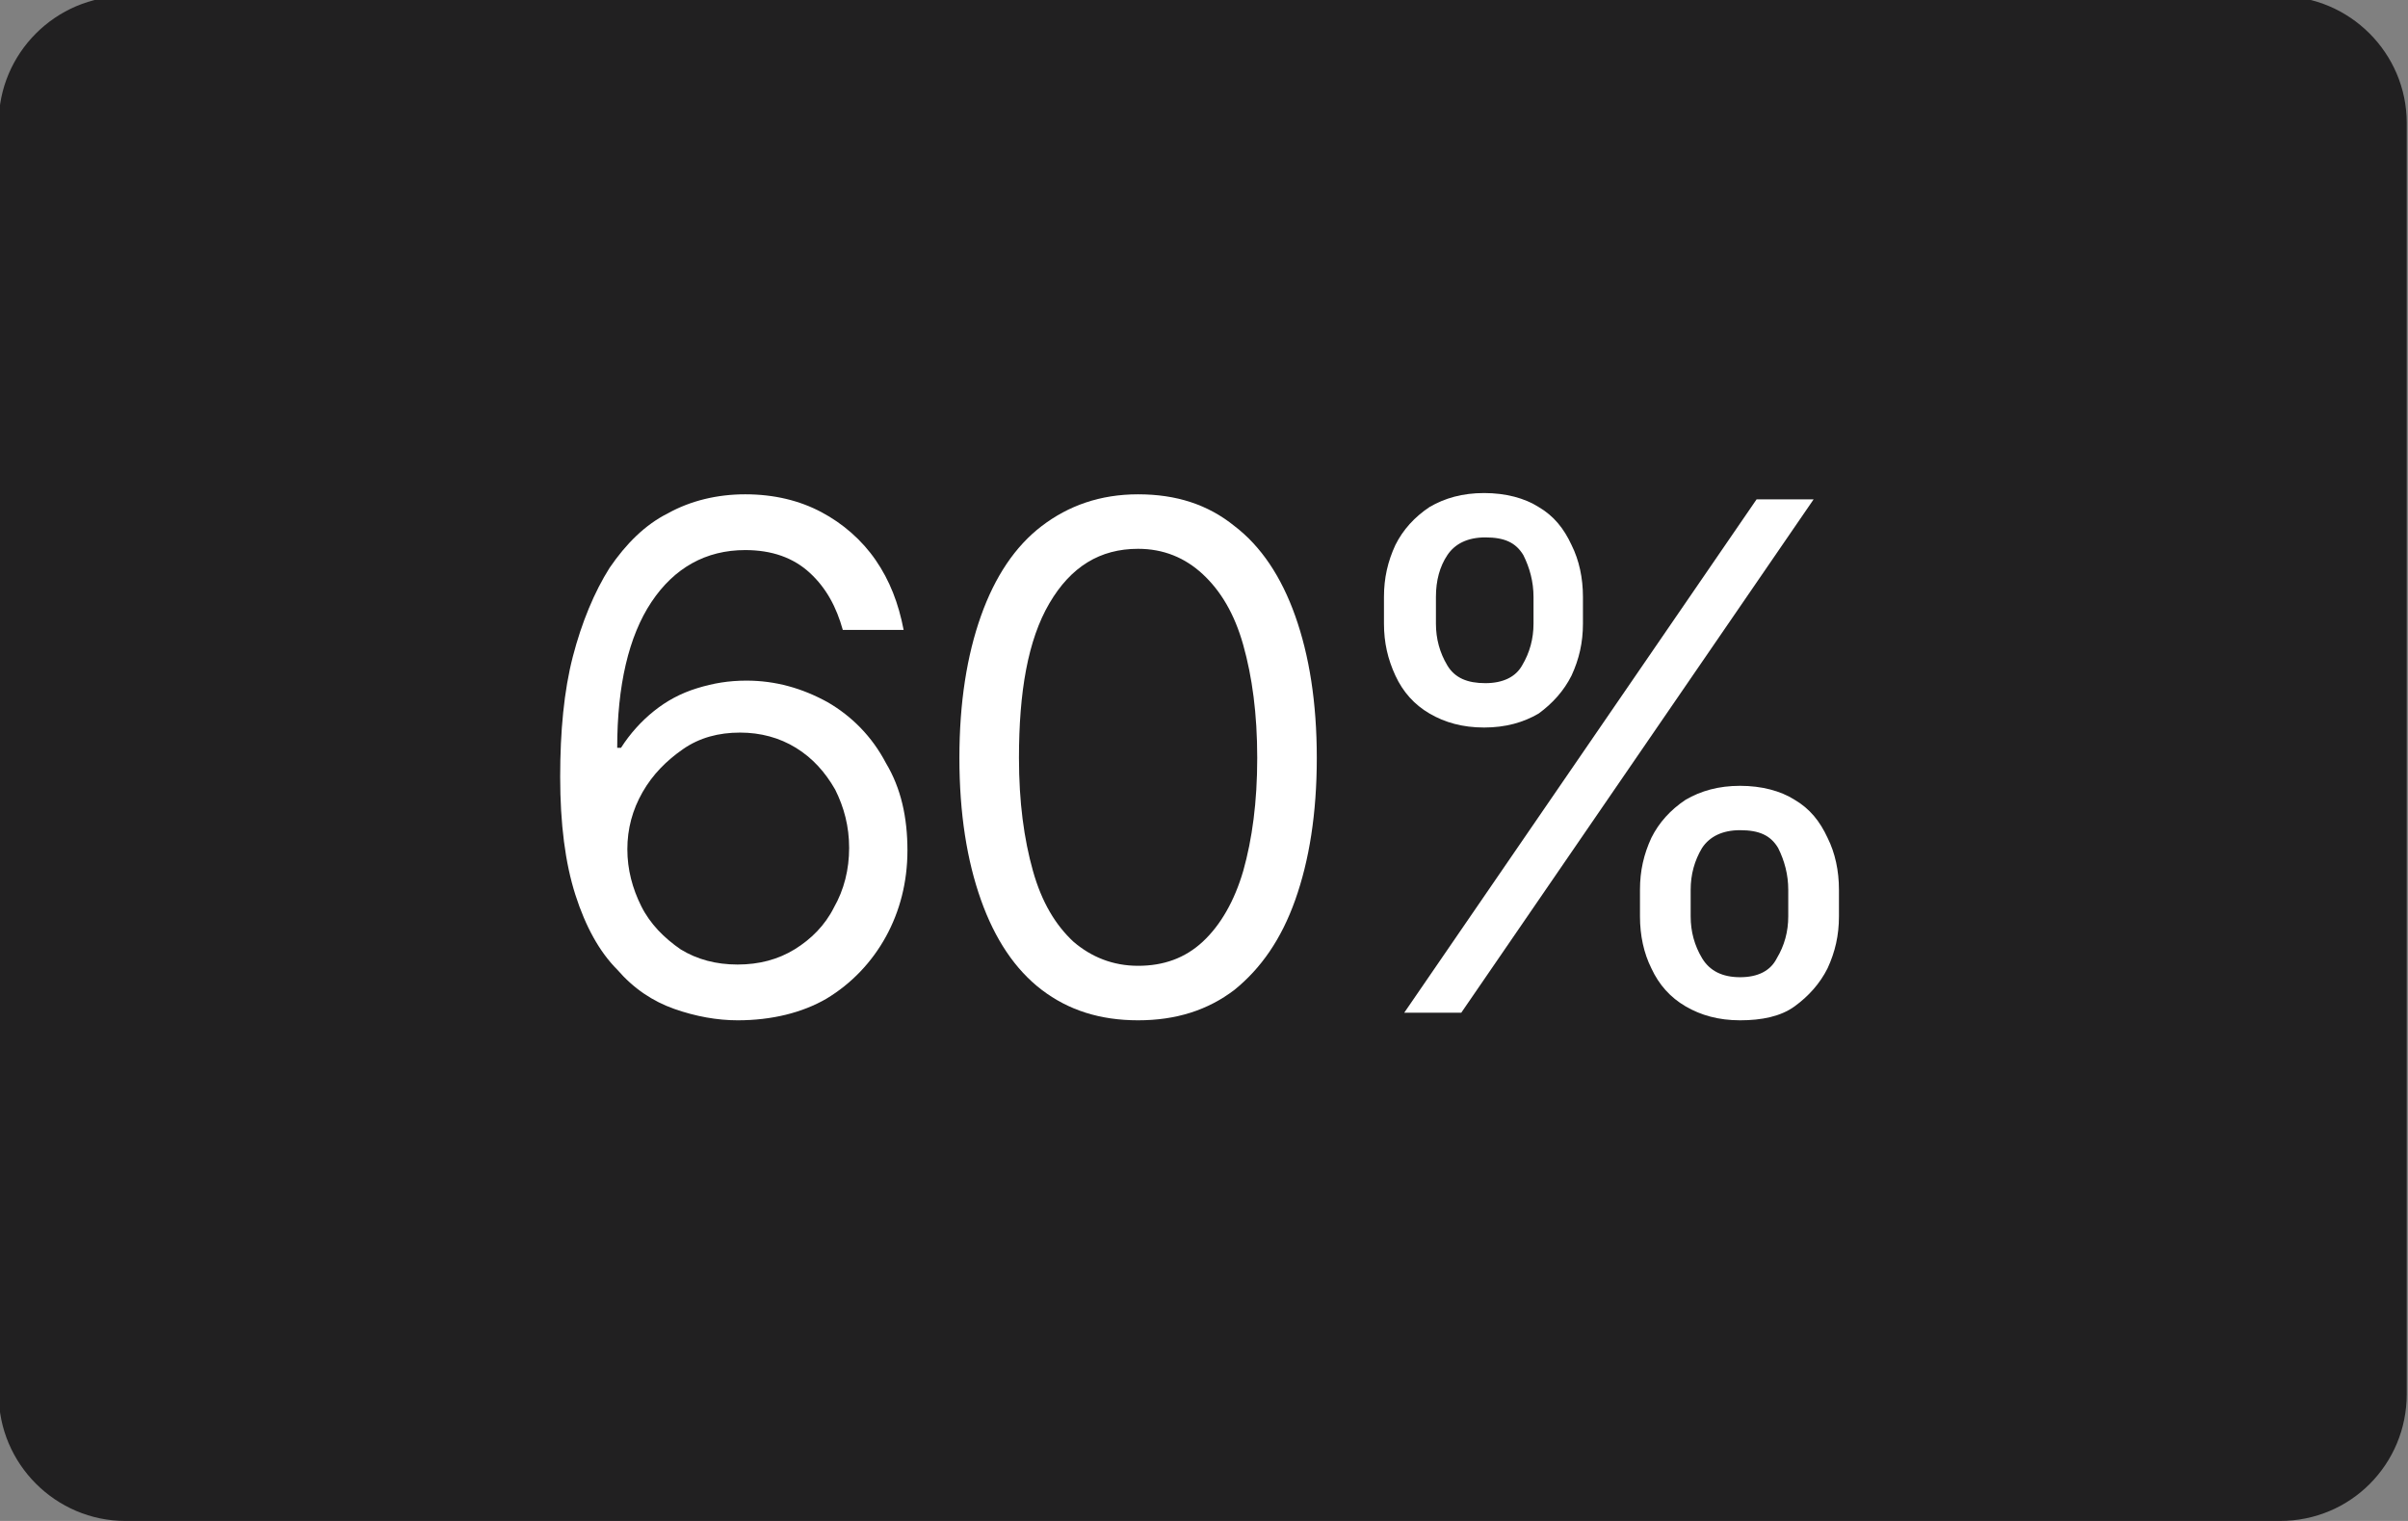
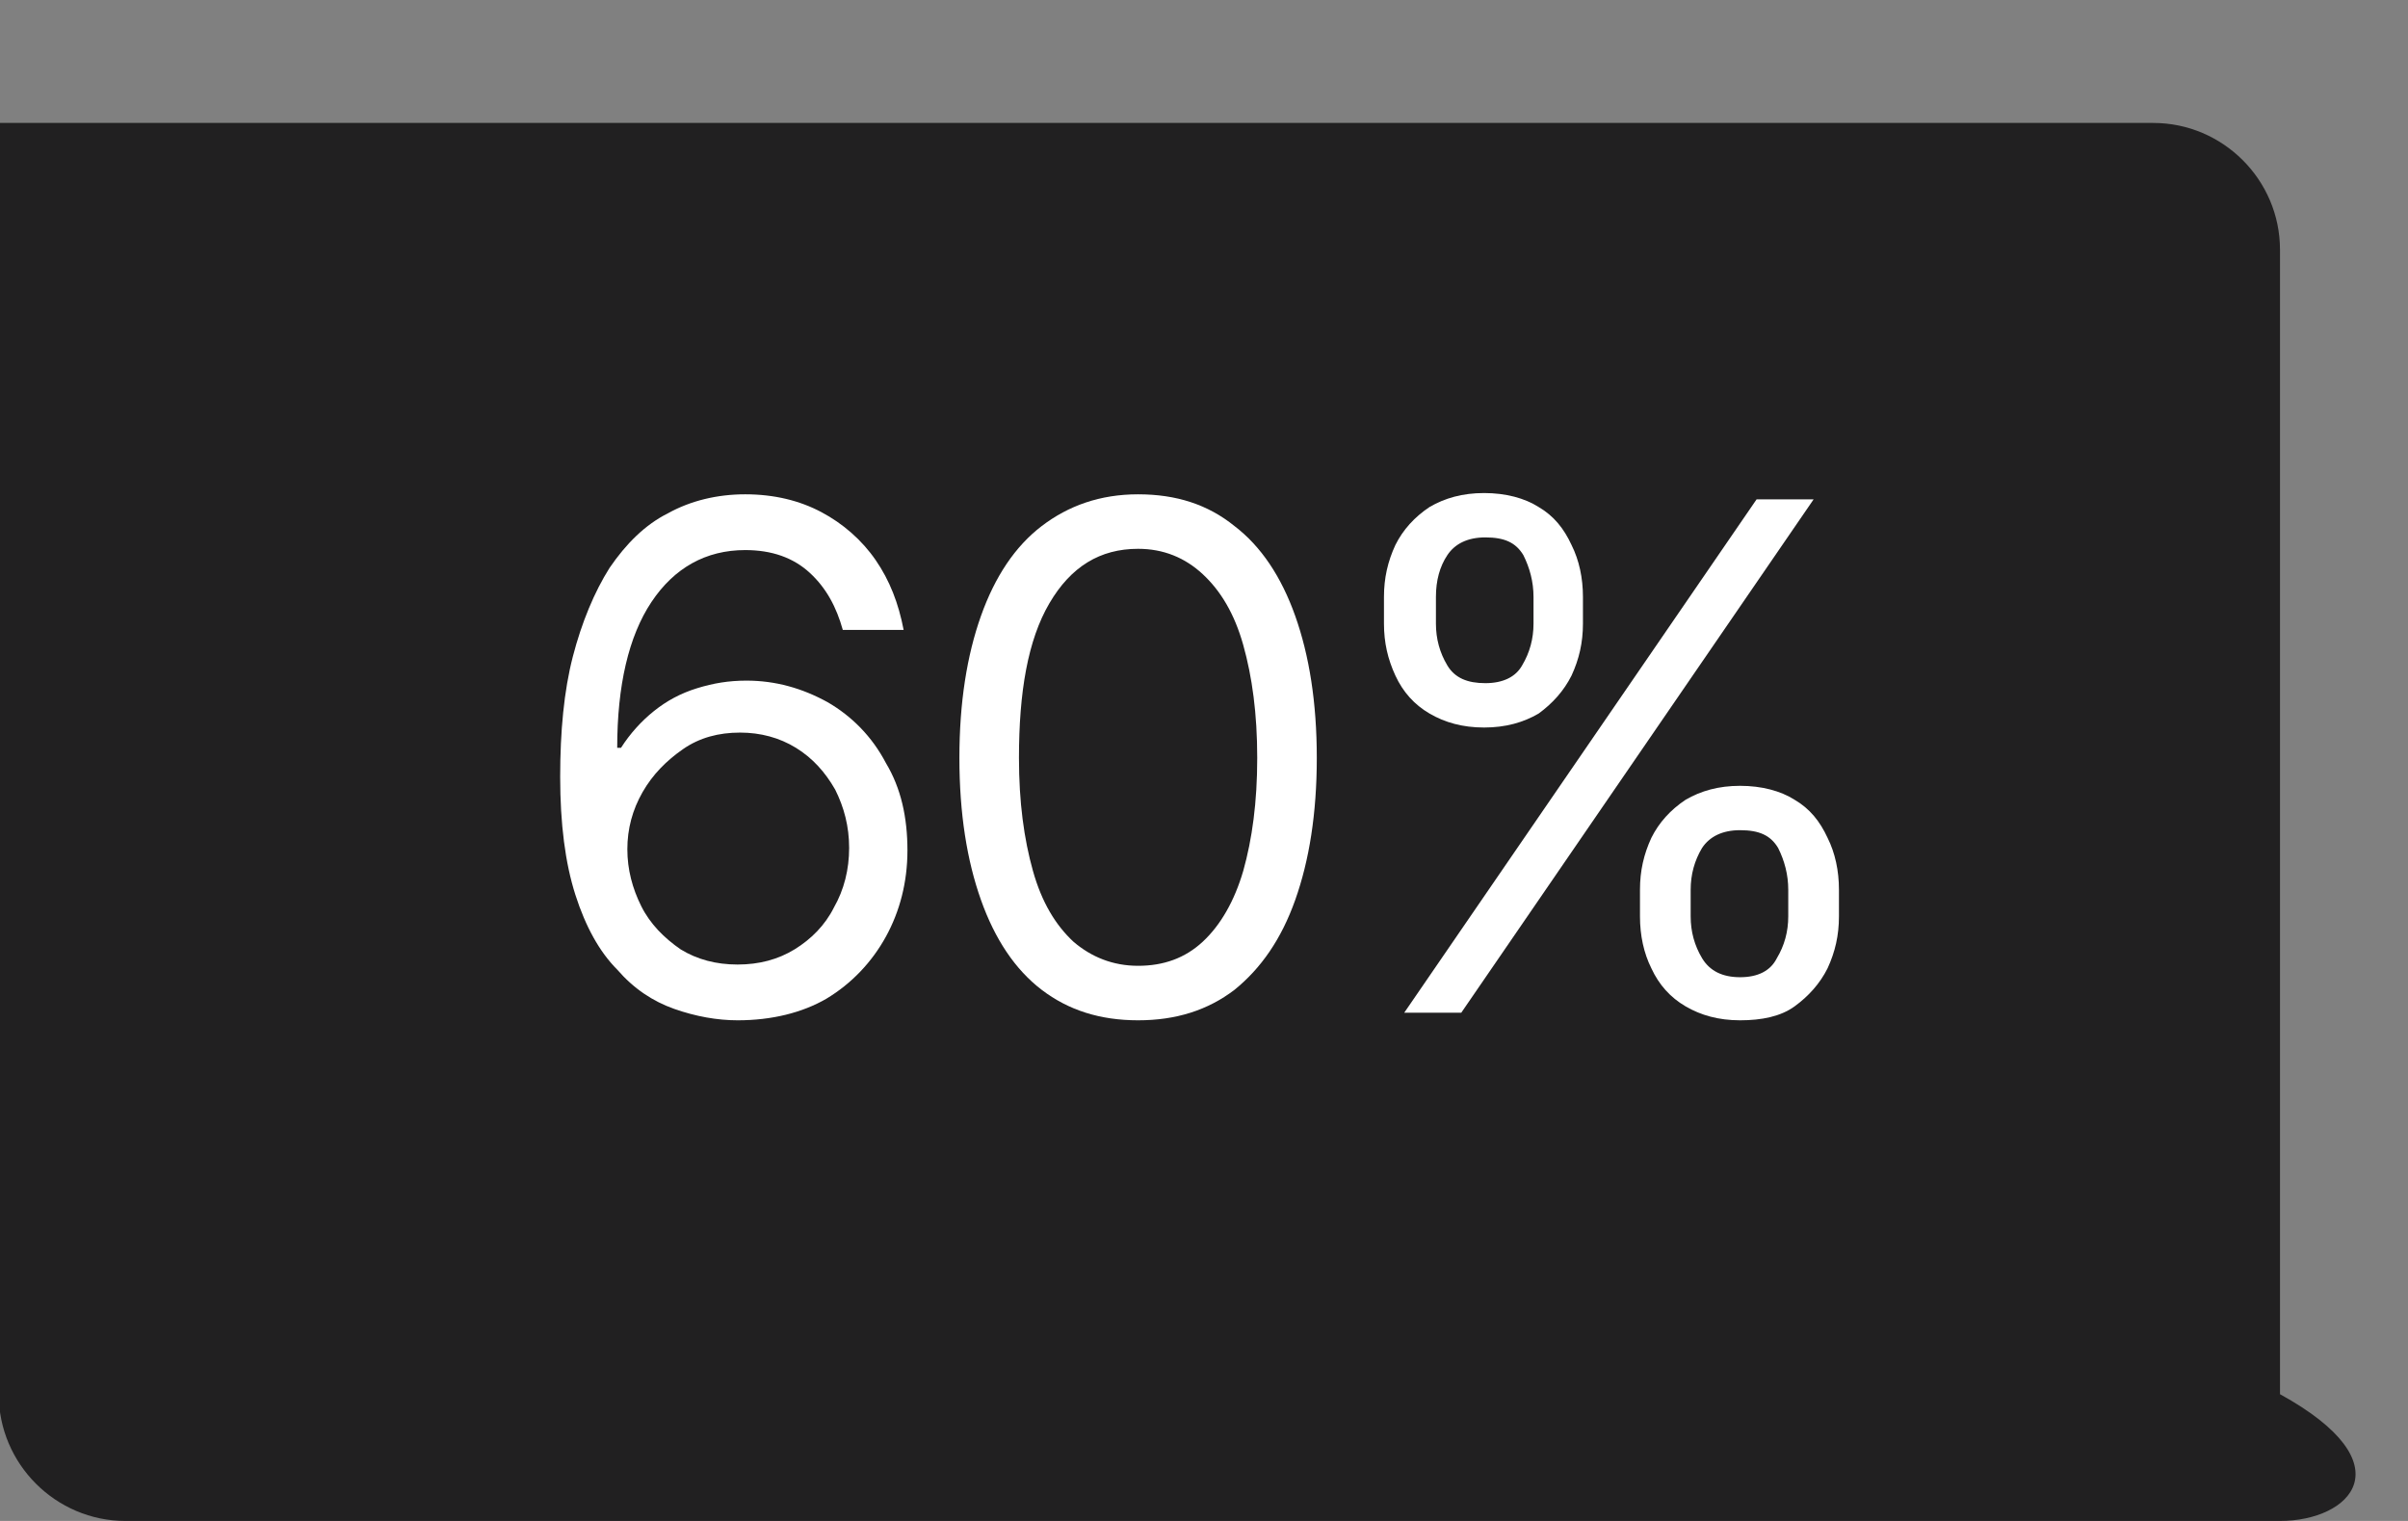
<svg xmlns="http://www.w3.org/2000/svg" version="1.1" id="Capa_1" x="0px" y="0px" viewBox="0 0 190 120" style="enable-background:new 0 0 190 120;" xml:space="preserve">
  <rect x="0" y="0" width="190" height="120" fill="#808080" stroke="none" />
  <style type="text/css">
	.st0{fill:#212021;}
	.st1{fill:#FFFFFF;}
</style>
-   <path class="st0" d="M179.9,120H9.9c-5.5,0-10-4.5-10-10V9.7c0-5.5,4.5-10,10-10h170c5.5,0,10,4.5,10,10V110  C189.9,115.5,185.5,120,179.9,120z" />
+   <path class="st0" d="M179.9,120H9.9c-5.5,0-10-4.5-10-10V9.7h170c5.5,0,10,4.5,10,10V110  C189.9,115.5,185.5,120,179.9,120z" />
  <g>
    <path class="st1" d="M304.8,41.5v36.4h-4.3V46.1h-0.2l-8.8,5.9v-4.5l9.1-6.1H304.8z" />
-     <path class="st1" d="M321.9,78.4c-2.1,0-4-0.4-5.6-1.2c-1.7-0.8-3-2-4-3.4c-1-1.4-1.6-3.1-1.6-4.9h4.2c0.2,1.6,0.9,3,2.2,4.1   c1.3,1.1,2.9,1.6,4.8,1.6c1.5,0,2.8-0.3,4-1c1.2-0.7,2.1-1.7,2.7-2.9c0.7-1.2,1-2.6,1-4.2c0-1.6-0.3-3-1-4.2   c-0.7-1.3-1.6-2.2-2.8-3c-1.2-0.7-2.6-1.1-4.1-1.1c-1.1,0-2.3,0.2-3.4,0.5c-1.2,0.4-2.1,0.8-2.9,1.3l-4.2-0.5l2.2-17.9h18.9v3.9   h-15.2l-1.3,10.7h0.2c0.7-0.6,1.7-1.1,2.8-1.5c1.1-0.4,2.3-0.6,3.5-0.6c2.2,0,4.2,0.5,6,1.6c1.7,1.1,3.1,2.5,4.1,4.3   c1,1.8,1.5,3.9,1.5,6.3c0,2.3-0.5,4.4-1.6,6.2c-1,1.8-2.5,3.3-4.3,4.3C326.3,77.8,324.3,78.4,321.9,78.4z" />
-     <path class="st1" d="M338.8,50.2v-1.9c0-1.3,0.3-2.6,0.8-3.7c0.6-1.1,1.4-2,2.4-2.7c1-0.7,2.3-1,3.8-1c1.5,0,2.8,0.3,3.9,1   c1,0.7,1.8,1.6,2.4,2.7c0.5,1.1,0.8,2.3,0.8,3.7v1.9c0,1.3-0.2,2.5-0.8,3.6c-0.5,1.1-1.3,2-2.4,2.7c-1,0.7-2.3,1-3.9,1   c-1.5,0-2.8-0.3-3.9-1c-1.1-0.7-1.9-1.6-2.4-2.7C339.1,52.8,338.8,51.6,338.8,50.2z M340.2,77.9l25-36.4h4.1l-25,36.4H340.2z    M342.4,48.3v1.9c0,1.1,0.3,2.1,0.8,3c0.5,0.9,1.4,1.3,2.7,1.3c1.3,0,2.1-0.4,2.6-1.3c0.5-0.9,0.8-1.9,0.8-3v-1.9   c0-1.1-0.2-2.1-0.7-3c-0.5-0.9-1.4-1.3-2.7-1.3c-1.2,0-2.1,0.4-2.7,1.3C342.7,46.2,342.4,47.2,342.4,48.3z M356.9,71v-1.9   c0-1.3,0.3-2.6,0.8-3.7c0.5-1.1,1.3-2,2.4-2.7c1.1-0.7,2.3-1,3.9-1c1.5,0,2.8,0.3,3.9,1c1,0.7,1.8,1.6,2.4,2.7   c0.5,1.1,0.8,2.3,0.8,3.7V71c0,1.3-0.3,2.6-0.8,3.7c-0.5,1.1-1.3,2-2.4,2.7c-1,0.7-2.3,1-3.9,1c-1.5,0-2.8-0.3-3.9-1   c-1.1-0.7-1.9-1.6-2.4-2.7C357.2,73.6,356.9,72.4,356.9,71z M360.5,69.1V71c0,1.1,0.3,2.1,0.8,3c0.5,0.9,1.4,1.3,2.7,1.3   c1.3,0,2.1-0.5,2.6-1.3c0.5-0.9,0.8-1.9,0.8-3v-1.9c0-1.1-0.2-2.1-0.7-3c-0.5-0.9-1.4-1.3-2.7-1.3c-1.2,0-2.1,0.4-2.7,1.3   C360.8,67,360.5,68,360.5,69.1z" />
  </g>
  <g>
    <path class="st1" d="M58.2,80.5c-1.6,0-3.3-0.3-5-0.9c-1.7-0.6-3.2-1.6-4.5-3.1c-1.4-1.4-2.5-3.4-3.3-5.9c-0.8-2.5-1.2-5.6-1.2-9.3   c0-3.6,0.3-6.8,1-9.5s1.7-5.1,2.9-7c1.3-1.9,2.8-3.4,4.6-4.3c1.8-1,3.9-1.5,6.1-1.5c2.3,0,4.3,0.5,6,1.4s3.2,2.2,4.3,3.8   c1.1,1.6,1.8,3.4,2.2,5.5h-4.8c-0.5-1.8-1.3-3.3-2.6-4.5c-1.3-1.2-3-1.8-5.1-1.8c-3.1,0-5.6,1.4-7.4,4.1c-1.8,2.7-2.7,6.6-2.7,11.5   h0.3c0.7-1.1,1.6-2.1,2.6-2.9c1-0.8,2.1-1.4,3.4-1.8s2.5-0.6,3.9-0.6c2.3,0,4.4,0.6,6.4,1.7c1.9,1.1,3.5,2.7,4.6,4.8   c1.2,2,1.7,4.3,1.7,6.9c0,2.5-0.6,4.8-1.7,6.8s-2.7,3.7-4.7,4.9C63.3,79.9,60.9,80.5,58.2,80.5z M58.2,76.1c1.7,0,3.2-0.4,4.5-1.2   c1.3-0.8,2.4-1.9,3.1-3.3c0.8-1.4,1.2-3,1.2-4.7c0-1.7-0.4-3.2-1.1-4.6c-0.8-1.4-1.8-2.5-3.1-3.3c-1.3-0.8-2.8-1.2-4.4-1.2   c-1.7,0-3.2,0.4-4.5,1.3c-1.3,0.9-2.4,2-3.2,3.4c-0.8,1.4-1.2,2.9-1.2,4.5s0.4,3.1,1.1,4.5s1.8,2.5,3.1,3.4   C55,75.7,56.5,76.1,58.2,76.1z" />
    <path class="st1" d="M89.8,80.5c-3,0-5.5-0.8-7.6-2.4c-2.1-1.6-3.7-4-4.8-7.1c-1.1-3.1-1.7-6.8-1.7-11.2c0-4.4,0.6-8.1,1.7-11.2   c1.1-3.1,2.7-5.5,4.8-7.1c2.1-1.6,4.6-2.5,7.6-2.5s5.5,0.8,7.6,2.5c2.1,1.6,3.7,4,4.8,7.1c1.1,3.1,1.7,6.8,1.7,11.2   c0,4.4-0.6,8.1-1.7,11.2s-2.7,5.4-4.8,7.1C95.3,79.7,92.8,80.5,89.8,80.5z M89.8,76.2c2,0,3.7-0.6,5.1-1.9c1.4-1.3,2.5-3.2,3.2-5.6   c0.7-2.5,1.1-5.4,1.1-8.9c0-3.5-0.4-6.4-1.1-8.9c-0.7-2.5-1.8-4.3-3.2-5.6c-1.4-1.3-3.1-2-5.1-2c-3,0-5.3,1.4-7,4.3   s-2.4,7-2.4,12.2c0,3.5,0.4,6.4,1.1,8.9c0.7,2.5,1.8,4.3,3.2,5.6C86.1,75.5,87.8,76.2,89.8,76.2z" />
    <path class="st1" d="M109.2,49.2v-2.1c0-1.5,0.3-2.8,0.9-4.1c0.6-1.2,1.5-2.2,2.7-3c1.2-0.7,2.6-1.1,4.3-1.1c1.7,0,3.2,0.4,4.3,1.1   c1.2,0.7,2,1.7,2.6,3c0.6,1.2,0.9,2.6,0.9,4.1v2.1c0,1.5-0.3,2.8-0.9,4.1c-0.6,1.2-1.5,2.2-2.6,3c-1.2,0.7-2.6,1.1-4.3,1.1   c-1.7,0-3.1-0.4-4.3-1.1c-1.2-0.7-2.1-1.7-2.7-3C109.5,52,109.2,50.7,109.2,49.2z M110.8,79.9l27.8-40.5h4.5l-27.8,40.5H110.8z    M113.3,47.1v2.1c0,1.2,0.3,2.3,0.9,3.3c0.6,1,1.6,1.4,3,1.4c1.4,0,2.4-0.5,2.9-1.4c0.6-1,0.9-2.1,0.9-3.3v-2.1   c0-1.2-0.3-2.3-0.8-3.3c-0.6-1-1.5-1.4-3-1.4c-1.4,0-2.4,0.5-3,1.4C113.6,44.7,113.3,45.8,113.3,47.1z M129.4,72.3v-2.1   c0-1.5,0.3-2.8,0.9-4.1c0.6-1.2,1.5-2.2,2.7-3c1.2-0.7,2.6-1.1,4.3-1.1c1.7,0,3.2,0.4,4.3,1.1c1.2,0.7,2,1.7,2.6,3   c0.6,1.2,0.9,2.6,0.9,4.1v2.1c0,1.5-0.3,2.8-0.9,4.1c-0.6,1.2-1.5,2.2-2.6,3s-2.6,1.1-4.3,1.1c-1.7,0-3.1-0.4-4.3-1.1   s-2.1-1.7-2.7-3C129.7,75.2,129.4,73.8,129.4,72.3z M133.4,70.2v2.1c0,1.2,0.3,2.3,0.9,3.3c0.6,1,1.6,1.5,3,1.5   c1.4,0,2.4-0.5,2.9-1.5c0.6-1,0.9-2.1,0.9-3.3v-2.1c0-1.2-0.3-2.3-0.8-3.3c-0.6-1-1.5-1.4-3-1.4c-1.4,0-2.4,0.5-3,1.4   C133.7,67.9,133.4,69,133.4,70.2z" />
  </g>
  <g>
    <path d="M390.6-94.9v36.6h-4.3v-31.9h-0.2l-8.9,5.9v-4.5l9.1-6.1H390.6z" />
-     <path d="M407.9-57.8c-2.1,0-4-0.4-5.7-1.2s-3-2-4-3.4s-1.6-3.1-1.6-5h4.3c0.2,1.6,0.9,3,2.2,4.1c1.3,1.1,2.9,1.6,4.8,1.6   c1.5,0,2.8-0.4,4-1.1c1.2-0.7,2.1-1.7,2.8-2.9c0.7-1.2,1-2.6,1-4.2c0-1.6-0.3-3-1-4.3s-1.7-2.3-2.9-3s-2.6-1.1-4.2-1.1   c-1.1,0-2.3,0.2-3.5,0.5c-1.2,0.4-2.1,0.8-2.9,1.3l-4.2-0.5l2.2-18h19v3.9h-15.3l-1.3,10.8h0.2c0.8-0.6,1.7-1.1,2.8-1.5   c1.1-0.4,2.3-0.6,3.6-0.6c2.2,0,4.2,0.5,6,1.6c1.8,1.1,3.1,2.5,4.1,4.4c1,1.8,1.5,4,1.5,6.3c0,2.3-0.5,4.4-1.6,6.2   c-1,1.8-2.5,3.3-4.3,4.3S410.3-57.8,407.9-57.8z" />
-     <path d="M424.9-86.1V-88c0-1.3,0.3-2.6,0.8-3.7c0.6-1.1,1.4-2,2.4-2.7s2.3-1,3.9-1c1.6,0,2.9,0.3,3.9,1s1.9,1.6,2.4,2.7   c0.5,1.1,0.8,2.3,0.8,3.7v1.9c0,1.3-0.3,2.6-0.8,3.7c-0.5,1.1-1.3,2-2.4,2.7s-2.3,1-3.9,1s-2.8-0.3-3.9-1c-1.1-0.7-1.9-1.6-2.4-2.7   S424.9-84.8,424.9-86.1z M426.3-58.3l25.2-36.6h4.1l-25.2,36.6H426.3z M428.5-88v1.9c0,1.1,0.3,2.1,0.8,3c0.5,0.9,1.4,1.3,2.7,1.3   c1.3,0,2.2-0.4,2.7-1.3c0.5-0.9,0.8-1.9,0.8-3V-88c0-1.1-0.3-2.1-0.8-3s-1.4-1.3-2.7-1.3c-1.2,0-2.1,0.4-2.7,1.3   C428.8-90.1,428.5-89.1,428.5-88z M443.1-65.1v-1.9c0-1.3,0.3-2.6,0.8-3.7s1.4-2,2.4-2.7c1.1-0.7,2.4-1,3.9-1c1.6,0,2.9,0.3,3.9,1   c1,0.7,1.8,1.6,2.4,2.7s0.8,2.3,0.8,3.7v1.9c0,1.3-0.3,2.6-0.8,3.7c-0.5,1.1-1.3,2-2.4,2.7c-1,0.7-2.3,1-3.9,1s-2.8-0.3-3.9-1   c-1.1-0.7-1.9-1.6-2.4-2.7C443.4-62.6,443.1-63.8,443.1-65.1z M446.8-67.1v1.9c0,1.1,0.3,2.1,0.8,3c0.5,0.9,1.4,1.3,2.7,1.3   c1.3,0,2.2-0.5,2.7-1.3c0.5-0.9,0.8-1.9,0.8-3v-1.9c0-1.1-0.3-2.1-0.7-3c-0.5-0.9-1.4-1.3-2.7-1.3c-1.2,0-2.1,0.4-2.7,1.3   C447-69.2,446.8-68.2,446.8-67.1z" />
  </g>
  <g>
</g>
  <g>
</g>
  <g>
</g>
  <g>
</g>
  <g>
</g>
  <g>
</g>
</svg>